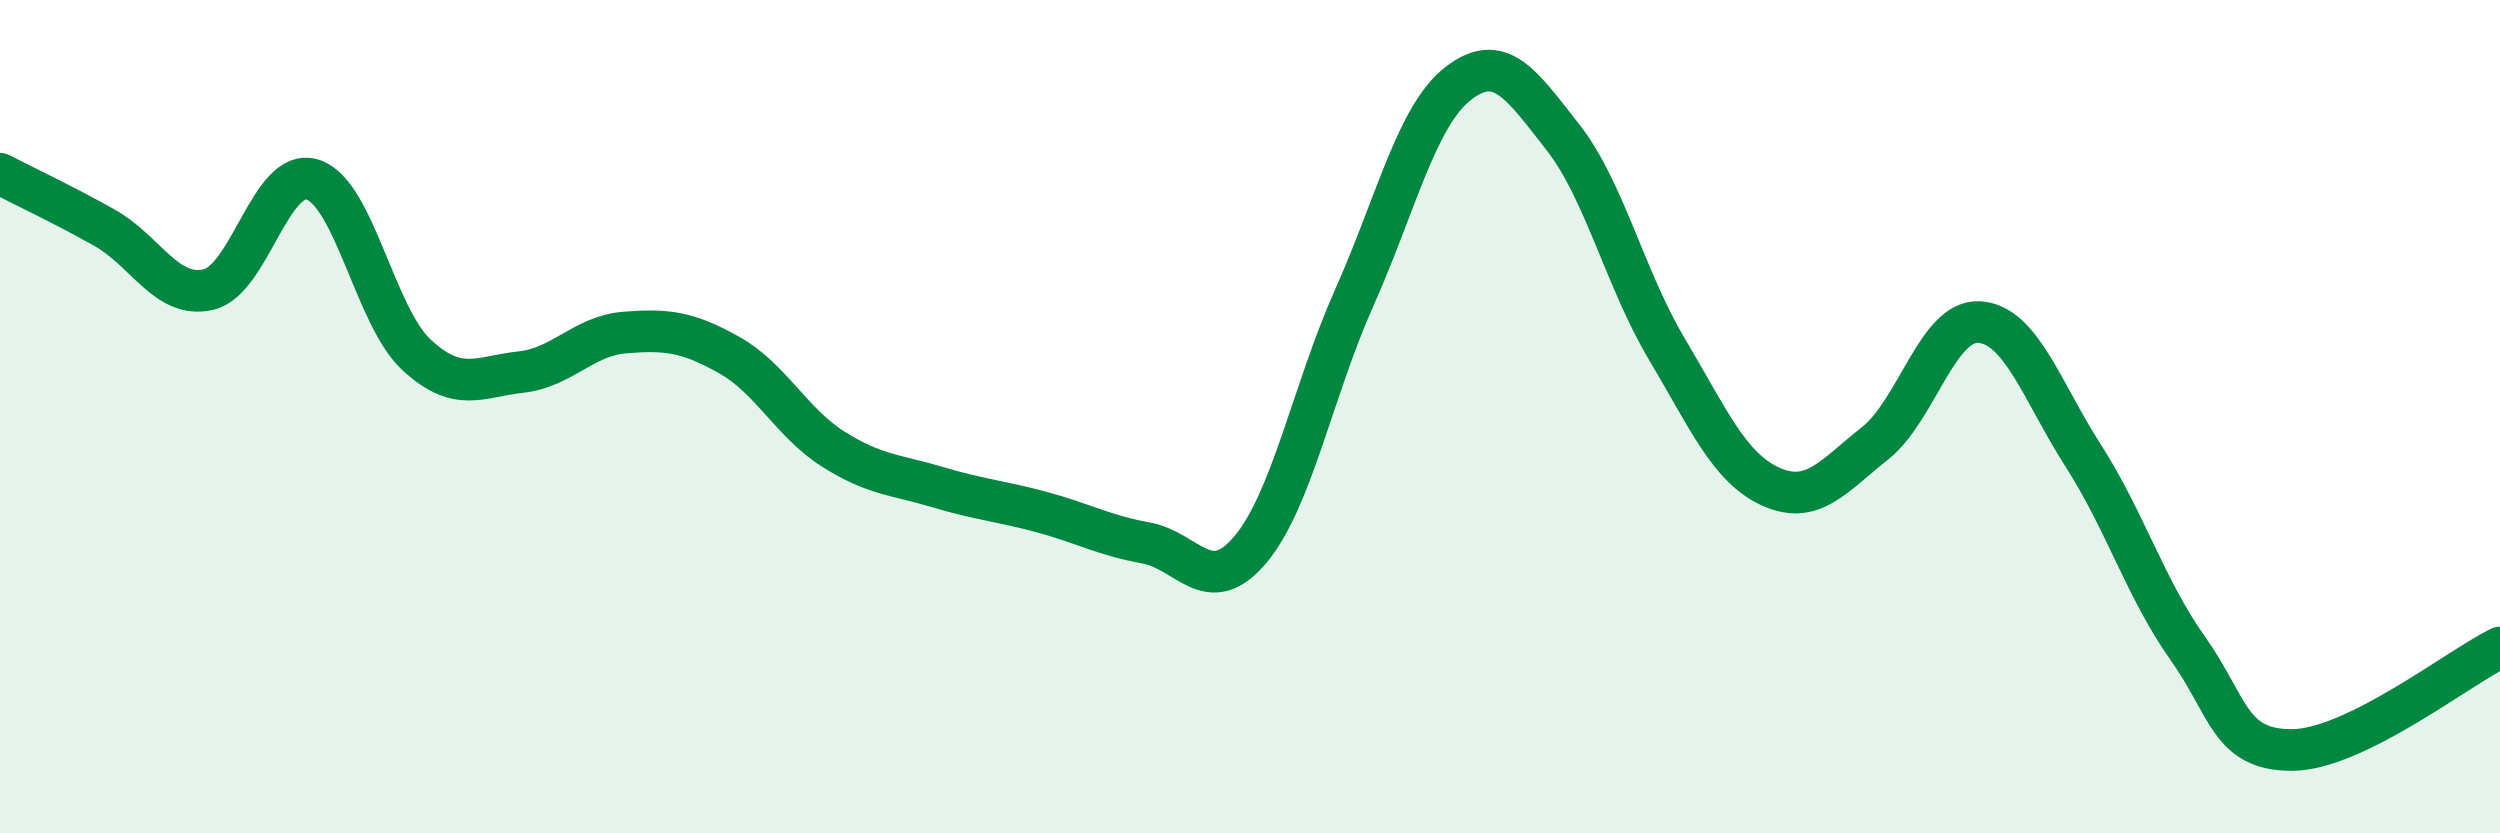
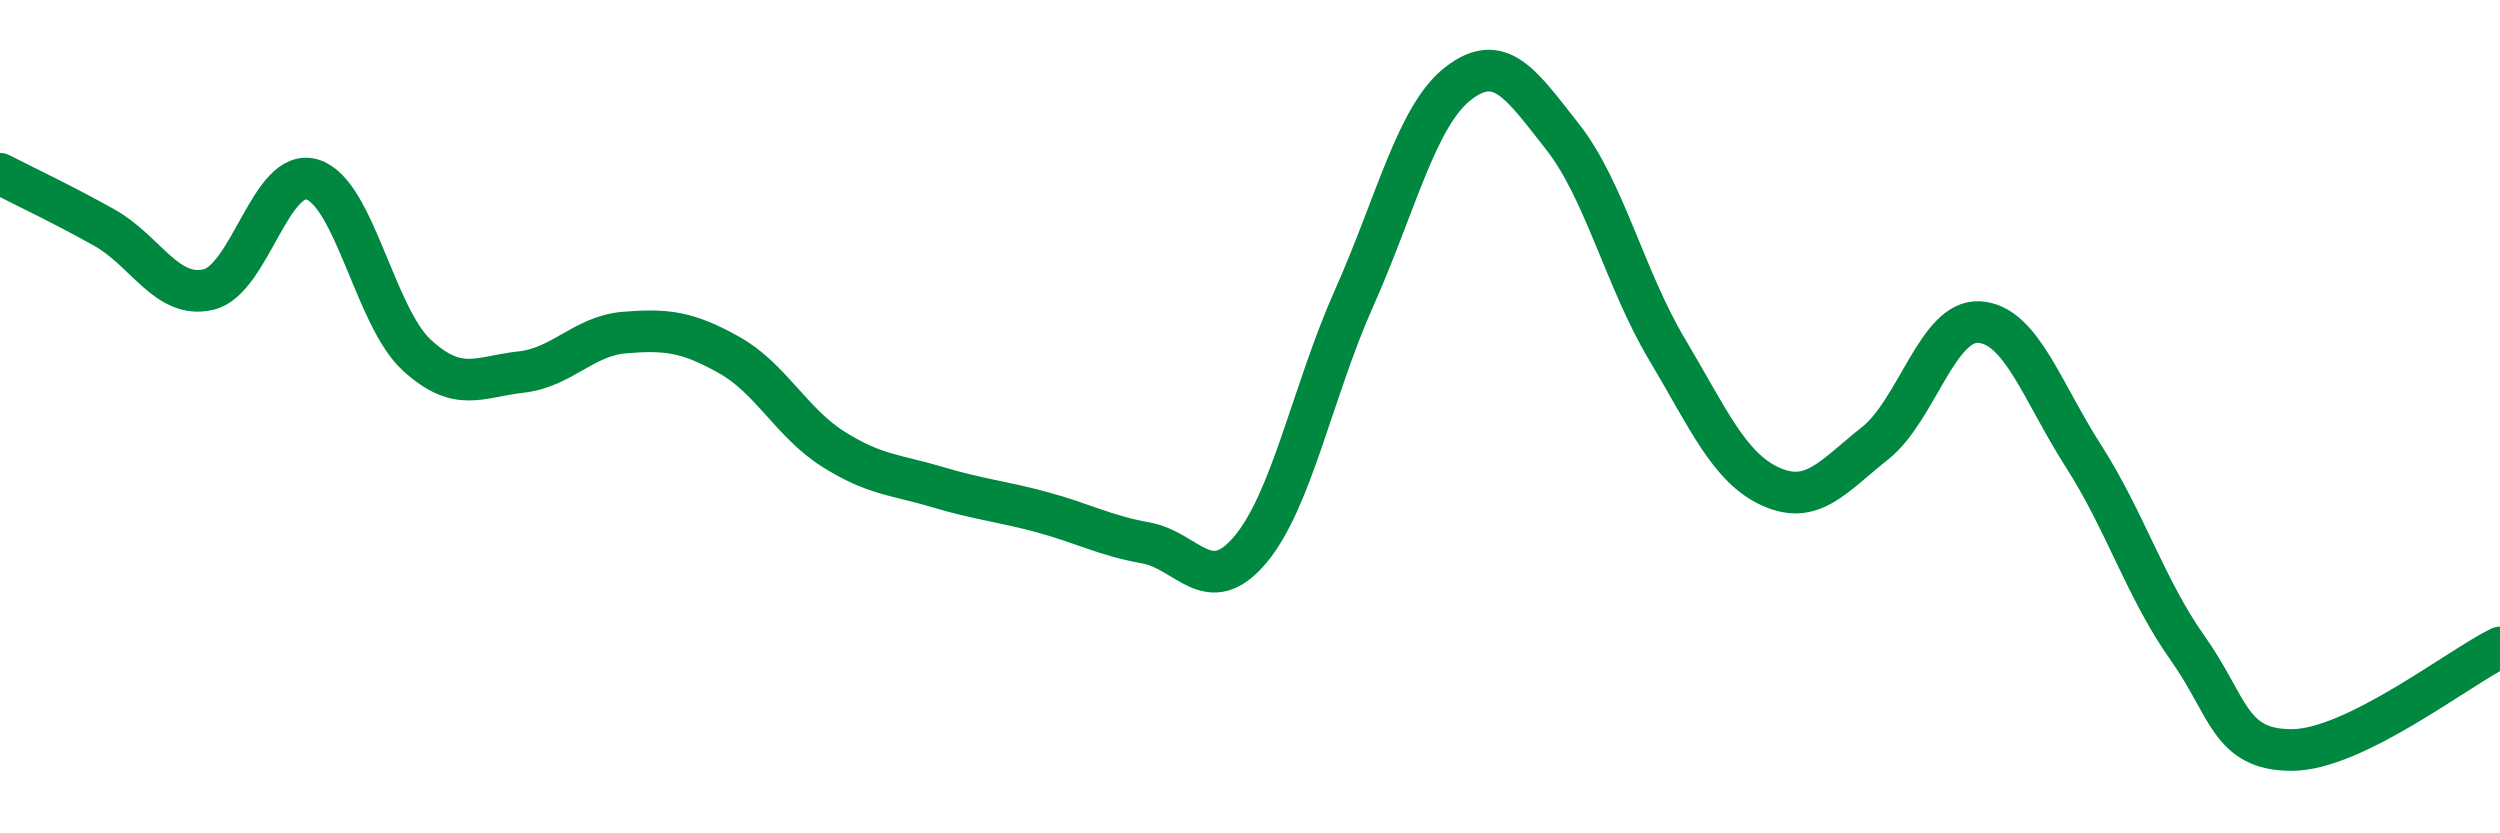
<svg xmlns="http://www.w3.org/2000/svg" width="60" height="20" viewBox="0 0 60 20">
-   <path d="M 0,4.17 C 0.5,4.43 1.5,4.9 2.5,5.46 C 3.5,6.02 4,7.18 5,6.95 C 6,6.72 6.5,4 7.5,4.31 C 8.5,4.62 9,7.6 10,8.52 C 11,9.44 11.5,9.04 12.5,8.93 C 13.5,8.82 14,8.06 15,7.98 C 16,7.9 16.5,7.96 17.5,8.52 C 18.5,9.08 19,10.15 20,10.78 C 21,11.41 21.5,11.39 22.5,11.69 C 23.5,11.99 24,12.02 25,12.29 C 26,12.56 26.5,12.85 27.5,13.03 C 28.5,13.21 29,14.38 30,13.2 C 31,12.02 31.5,9.39 32.5,7.15 C 33.5,4.91 34,2.77 35,2 C 36,1.23 36.5,2.01 37.5,3.28 C 38.5,4.55 39,6.69 40,8.37 C 41,10.05 41.5,11.23 42.5,11.68 C 43.5,12.13 44,11.43 45,10.64 C 46,9.85 46.5,7.67 47.5,7.73 C 48.5,7.79 49,9.38 50,10.94 C 51,12.5 51.5,14.14 52.5,15.55 C 53.5,16.96 53.5,18 55,18 C 56.5,18 59,16.03 60,15.54L60 20L0 20Z" fill="#008740" opacity="0.1" stroke-linecap="round" stroke-linejoin="round" />
  <path d="M 0,4.17 C 0.5,4.43 1.5,4.9 2.5,5.46 C 3.5,6.02 4,7.18 5,6.95 C 6,6.72 6.5,4 7.5,4.31 C 8.5,4.62 9,7.6 10,8.52 C 11,9.44 11.5,9.04 12.5,8.93 C 13.5,8.82 14,8.06 15,7.98 C 16,7.9 16.5,7.96 17.5,8.52 C 18.5,9.08 19,10.15 20,10.78 C 21,11.41 21.5,11.39 22.5,11.69 C 23.5,11.99 24,12.02 25,12.29 C 26,12.56 26.5,12.85 27.5,13.03 C 28.5,13.21 29,14.38 30,13.2 C 31,12.02 31.5,9.39 32.5,7.15 C 33.5,4.91 34,2.77 35,2 C 36,1.23 36.5,2.01 37.5,3.28 C 38.5,4.55 39,6.69 40,8.37 C 41,10.05 41.5,11.23 42.5,11.68 C 43.5,12.13 44,11.43 45,10.64 C 46,9.85 46.5,7.67 47.5,7.73 C 48.5,7.79 49,9.38 50,10.94 C 51,12.5 51.5,14.14 52.5,15.55 C 53.5,16.96 53.5,18 55,18 C 56.5,18 59,16.03 60,15.54" stroke="#008740" stroke-width="1" fill="none" stroke-linecap="round" stroke-linejoin="round" />
</svg>